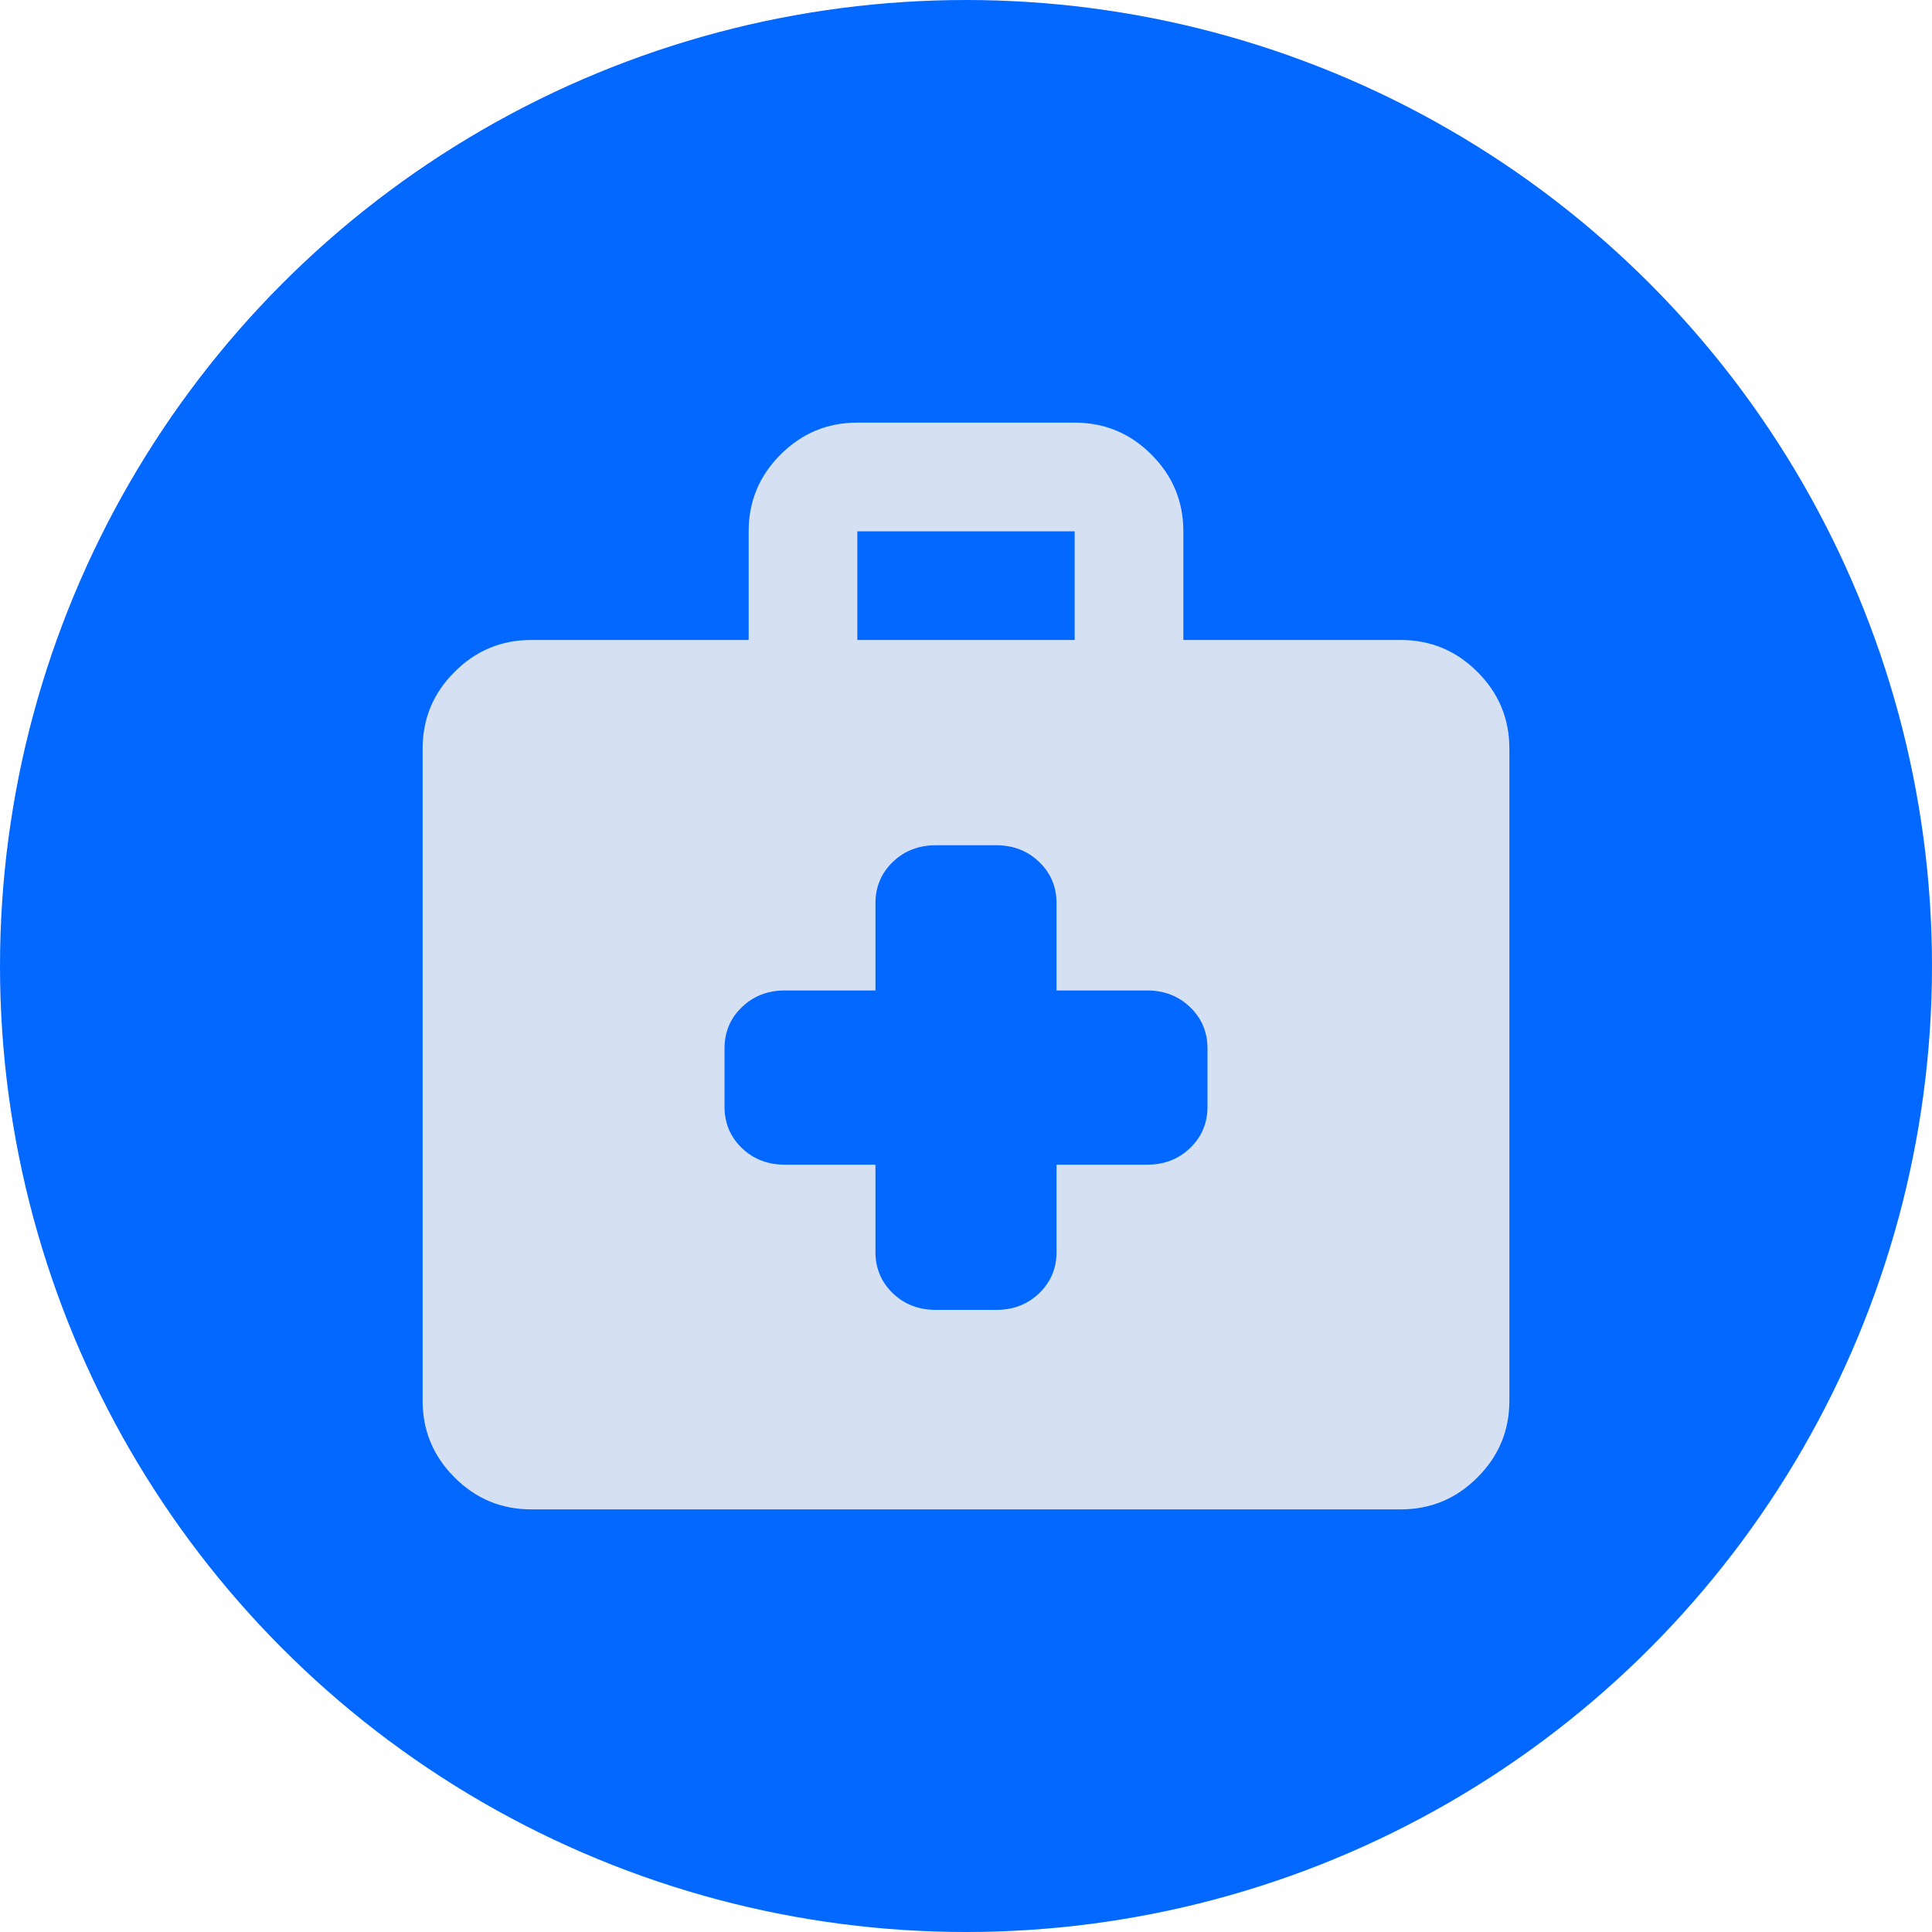
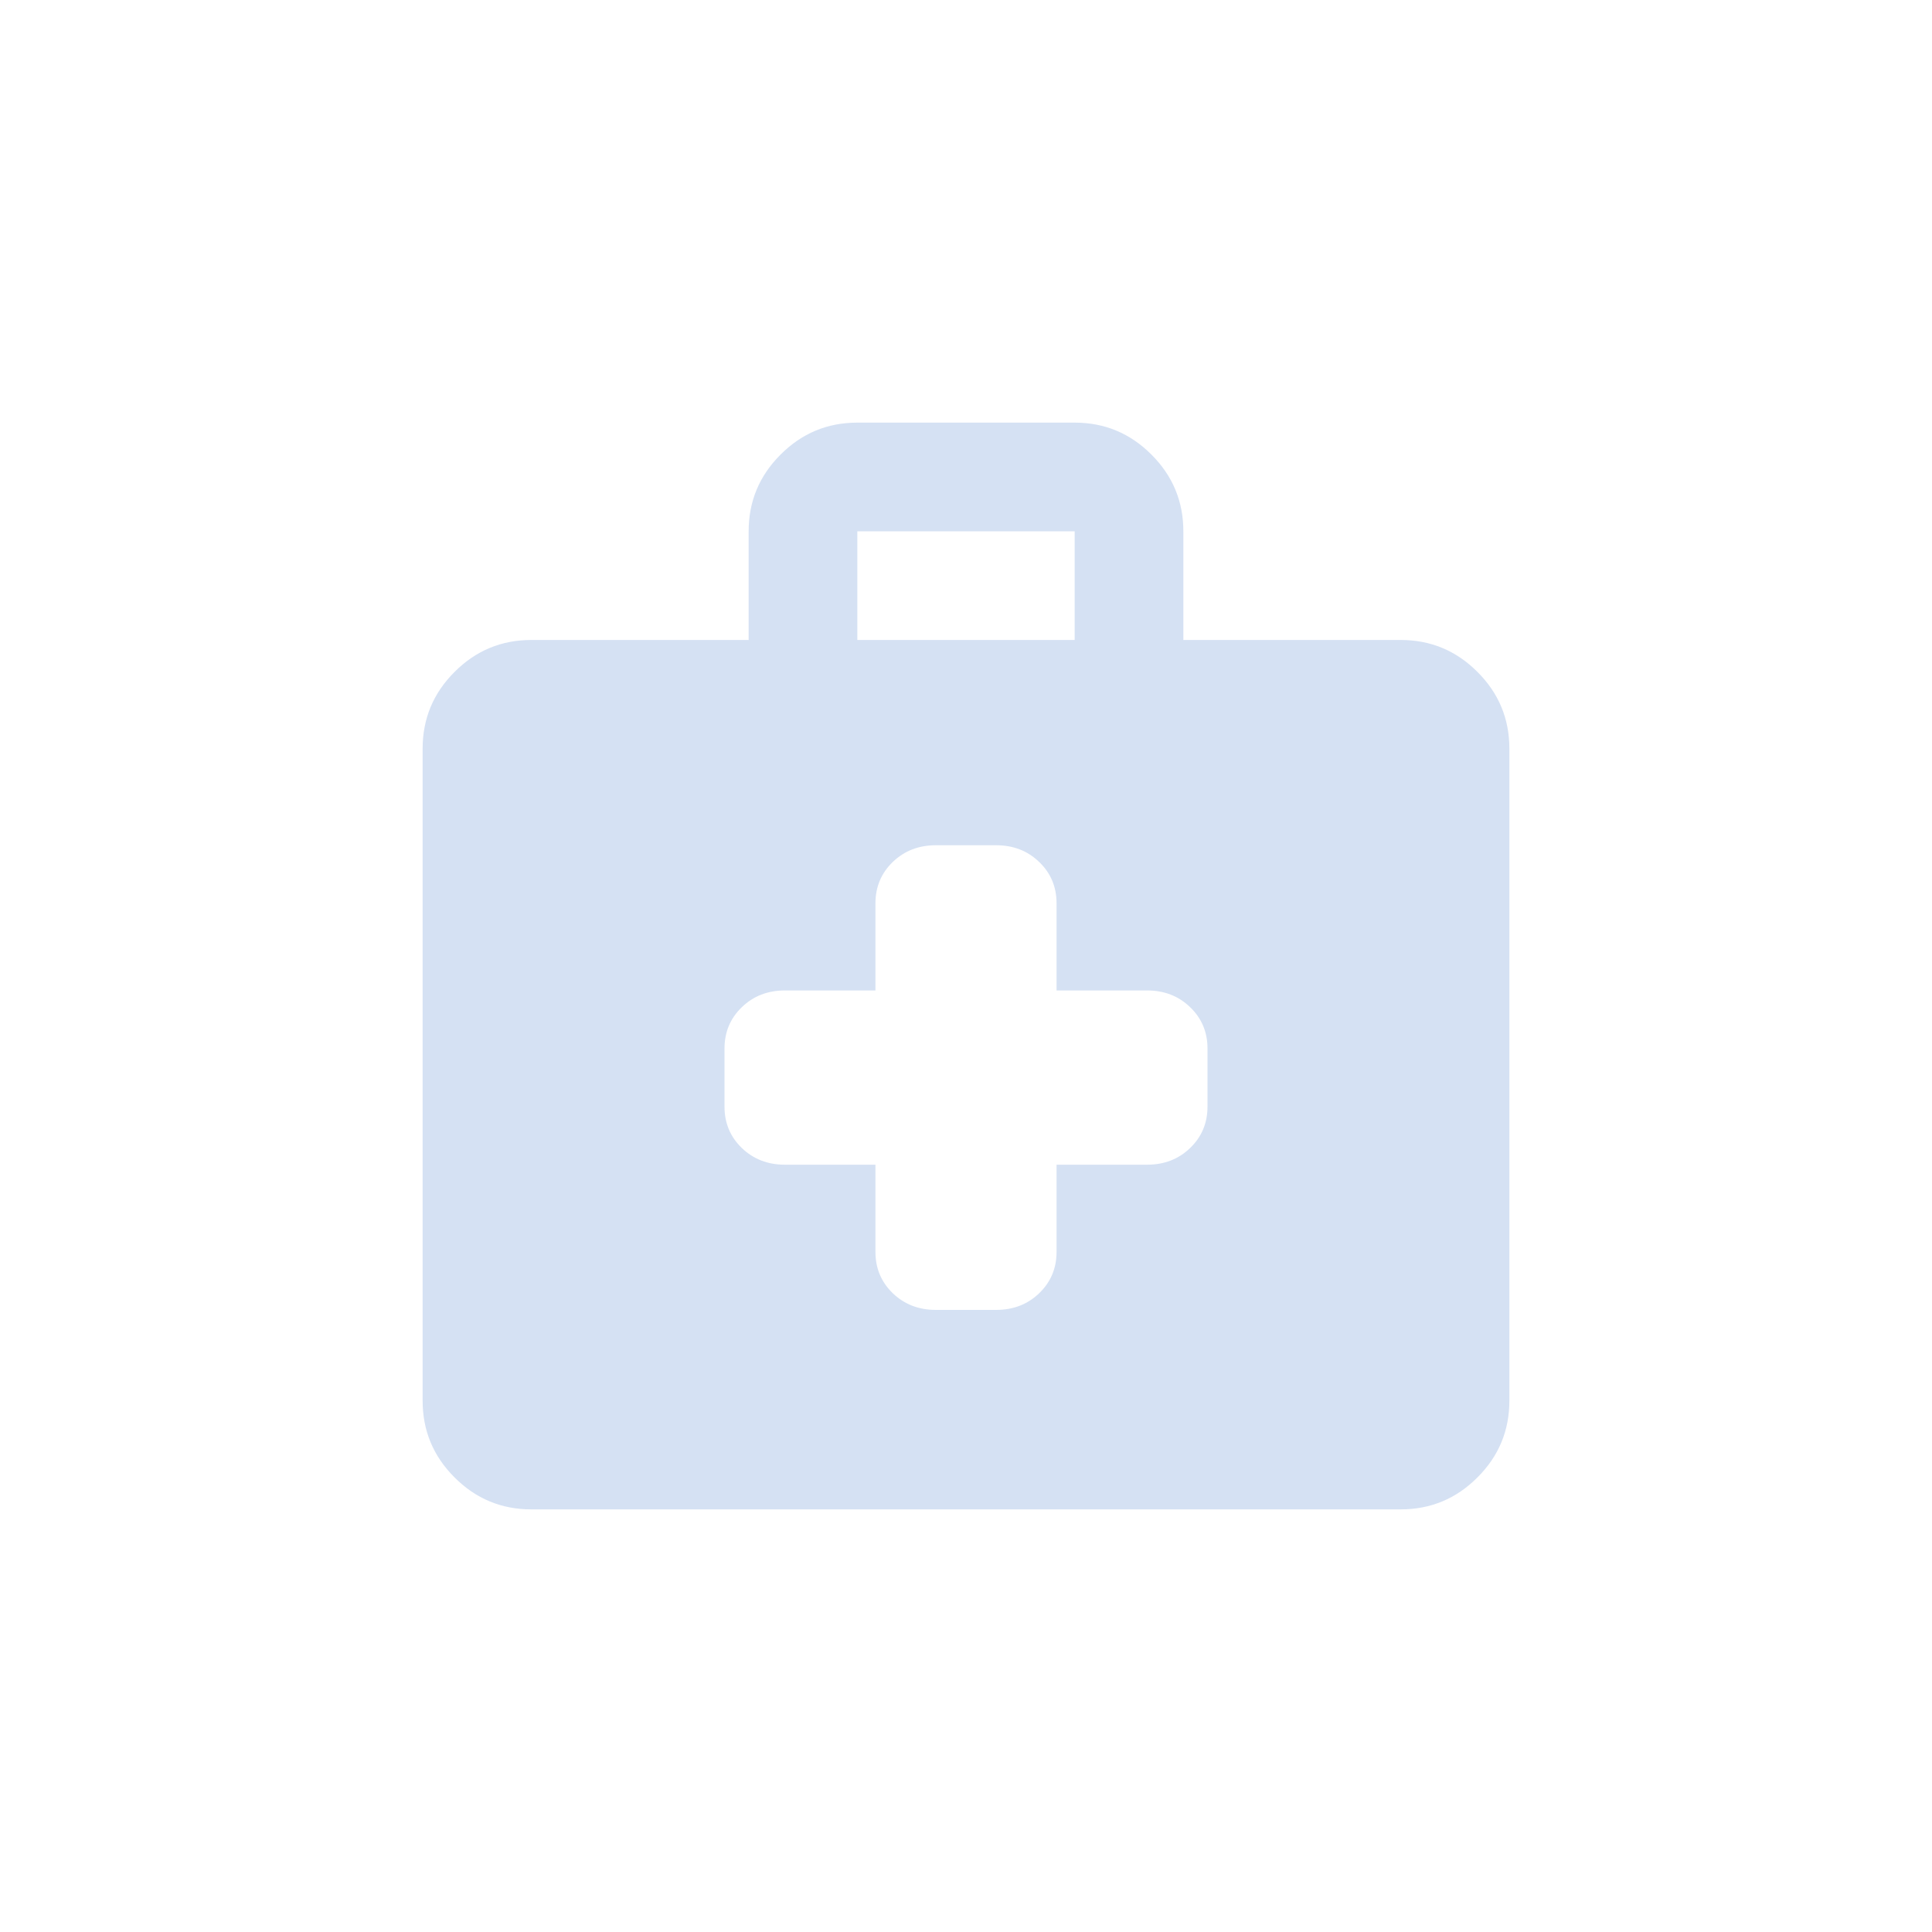
<svg xmlns="http://www.w3.org/2000/svg" width="32" height="32" viewBox="0 0 32 32" fill="none">
-   <circle cx="16" cy="16" r="16" fill="#0368FF" />
  <path fill-rule="evenodd" clip-rule="evenodd" d="M7.529 24.471C7.881 24.824 8.305 25 8.8 25H23.2C23.695 25 24.119 24.824 24.471 24.471C24.824 24.119 25 23.695 25 23.2V12.4C25 11.905 24.824 11.481 24.471 11.129C24.119 10.776 23.695 10.6 23.2 10.6H19.6V8.8C19.6 8.305 19.424 7.881 19.071 7.529C18.719 7.176 18.295 7 17.8 7H14.2C13.705 7 13.281 7.176 12.929 7.529C12.576 7.881 12.4 8.305 12.4 8.8V10.6H8.8C8.305 10.6 7.881 10.776 7.529 11.129C7.176 11.481 7 11.905 7 12.4V23.2C7 23.695 7.176 24.119 7.529 24.471ZM17.8 10.6H14.2V8.8H17.8V10.6ZM14.5 19.291V20.734C14.5 21.007 14.596 21.235 14.787 21.42C14.979 21.604 15.217 21.696 15.5 21.696H16.5C16.783 21.696 17.021 21.604 17.212 21.42C17.404 21.235 17.5 21.007 17.5 20.734V19.291H19C19.283 19.291 19.521 19.199 19.712 19.015C19.904 18.83 20 18.602 20 18.329V17.367C20 17.095 19.904 16.866 19.712 16.682C19.521 16.497 19.283 16.405 19 16.405H17.5V14.962C17.5 14.69 17.404 14.461 17.212 14.277C17.021 14.092 16.783 14 16.5 14H15.5C15.217 14 14.979 14.092 14.787 14.277C14.596 14.461 14.5 14.69 14.5 14.962V16.405H13C12.717 16.405 12.479 16.497 12.287 16.682C12.096 16.866 12 17.095 12 17.367V18.329C12 18.602 12.096 18.83 12.287 19.015C12.479 19.199 12.717 19.291 13 19.291H13.75H14.5Z" fill="#D5E1F3" />
</svg>